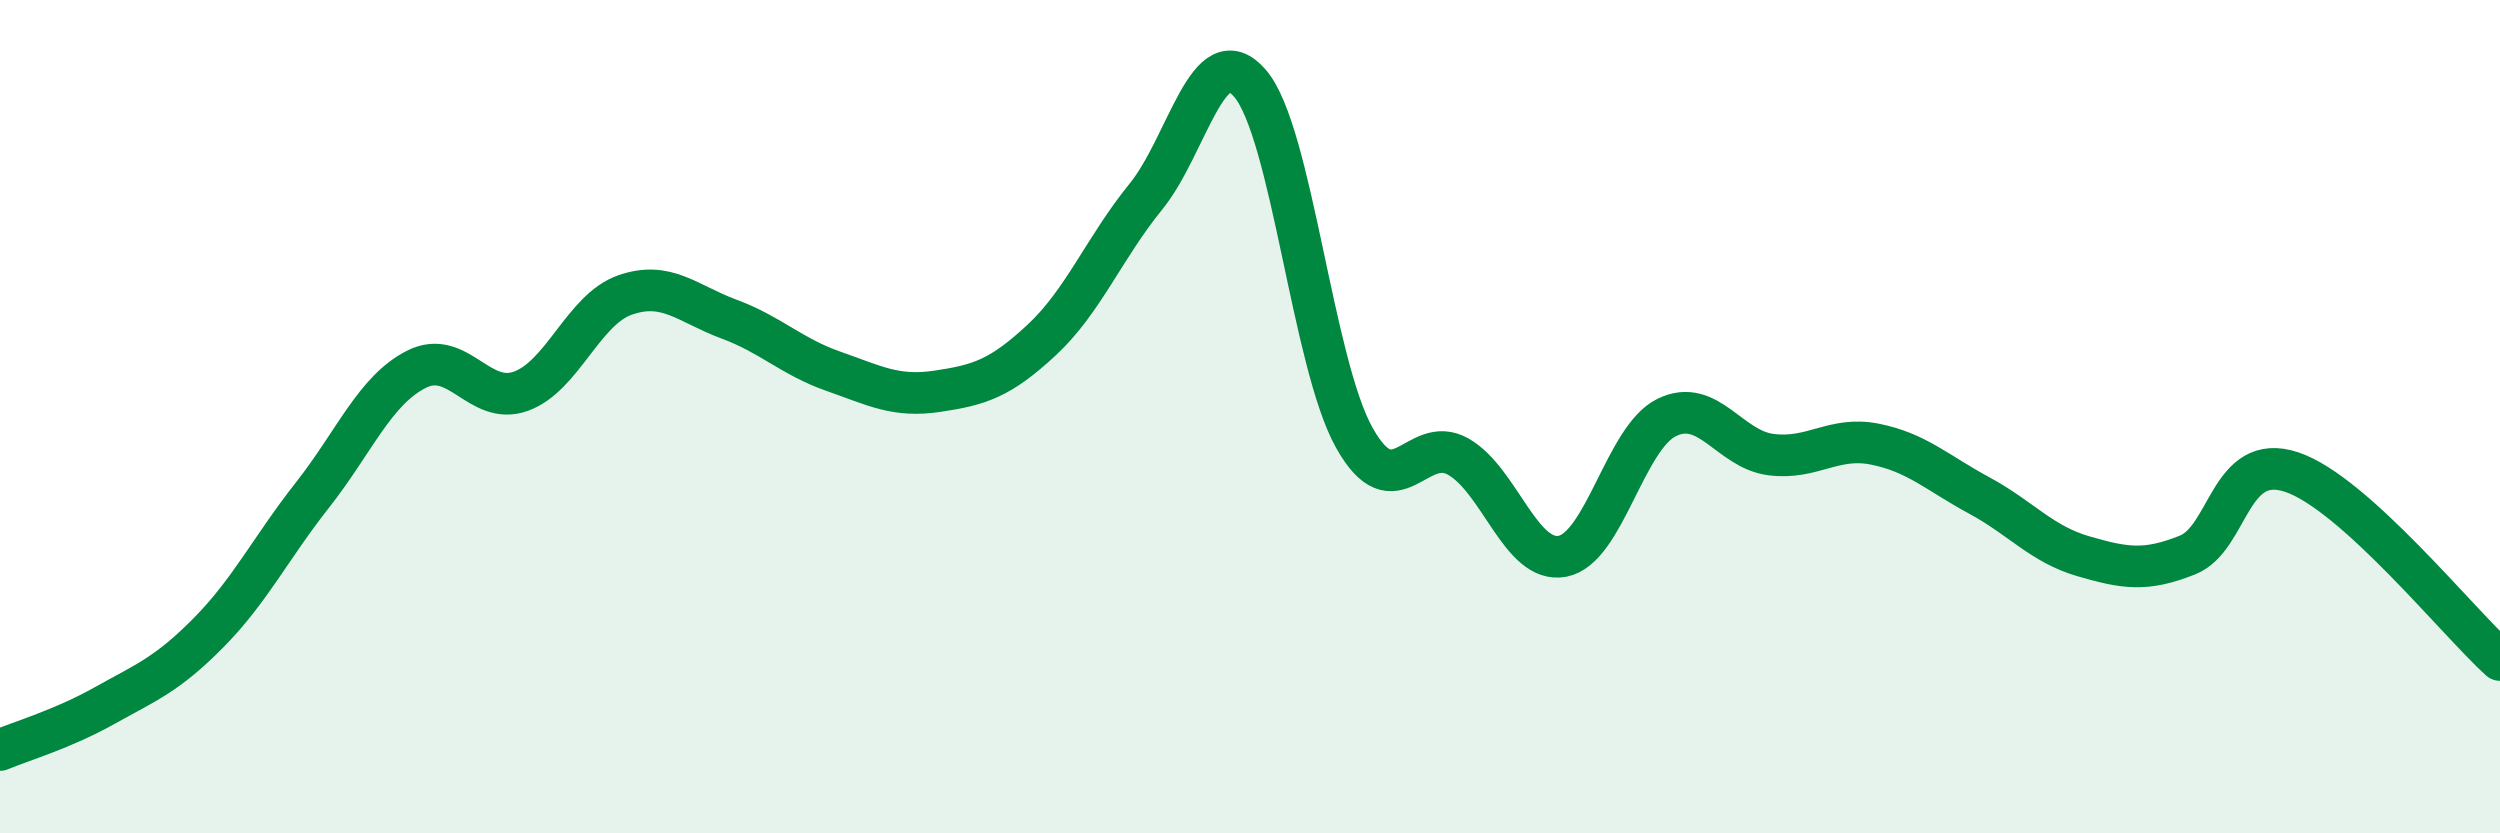
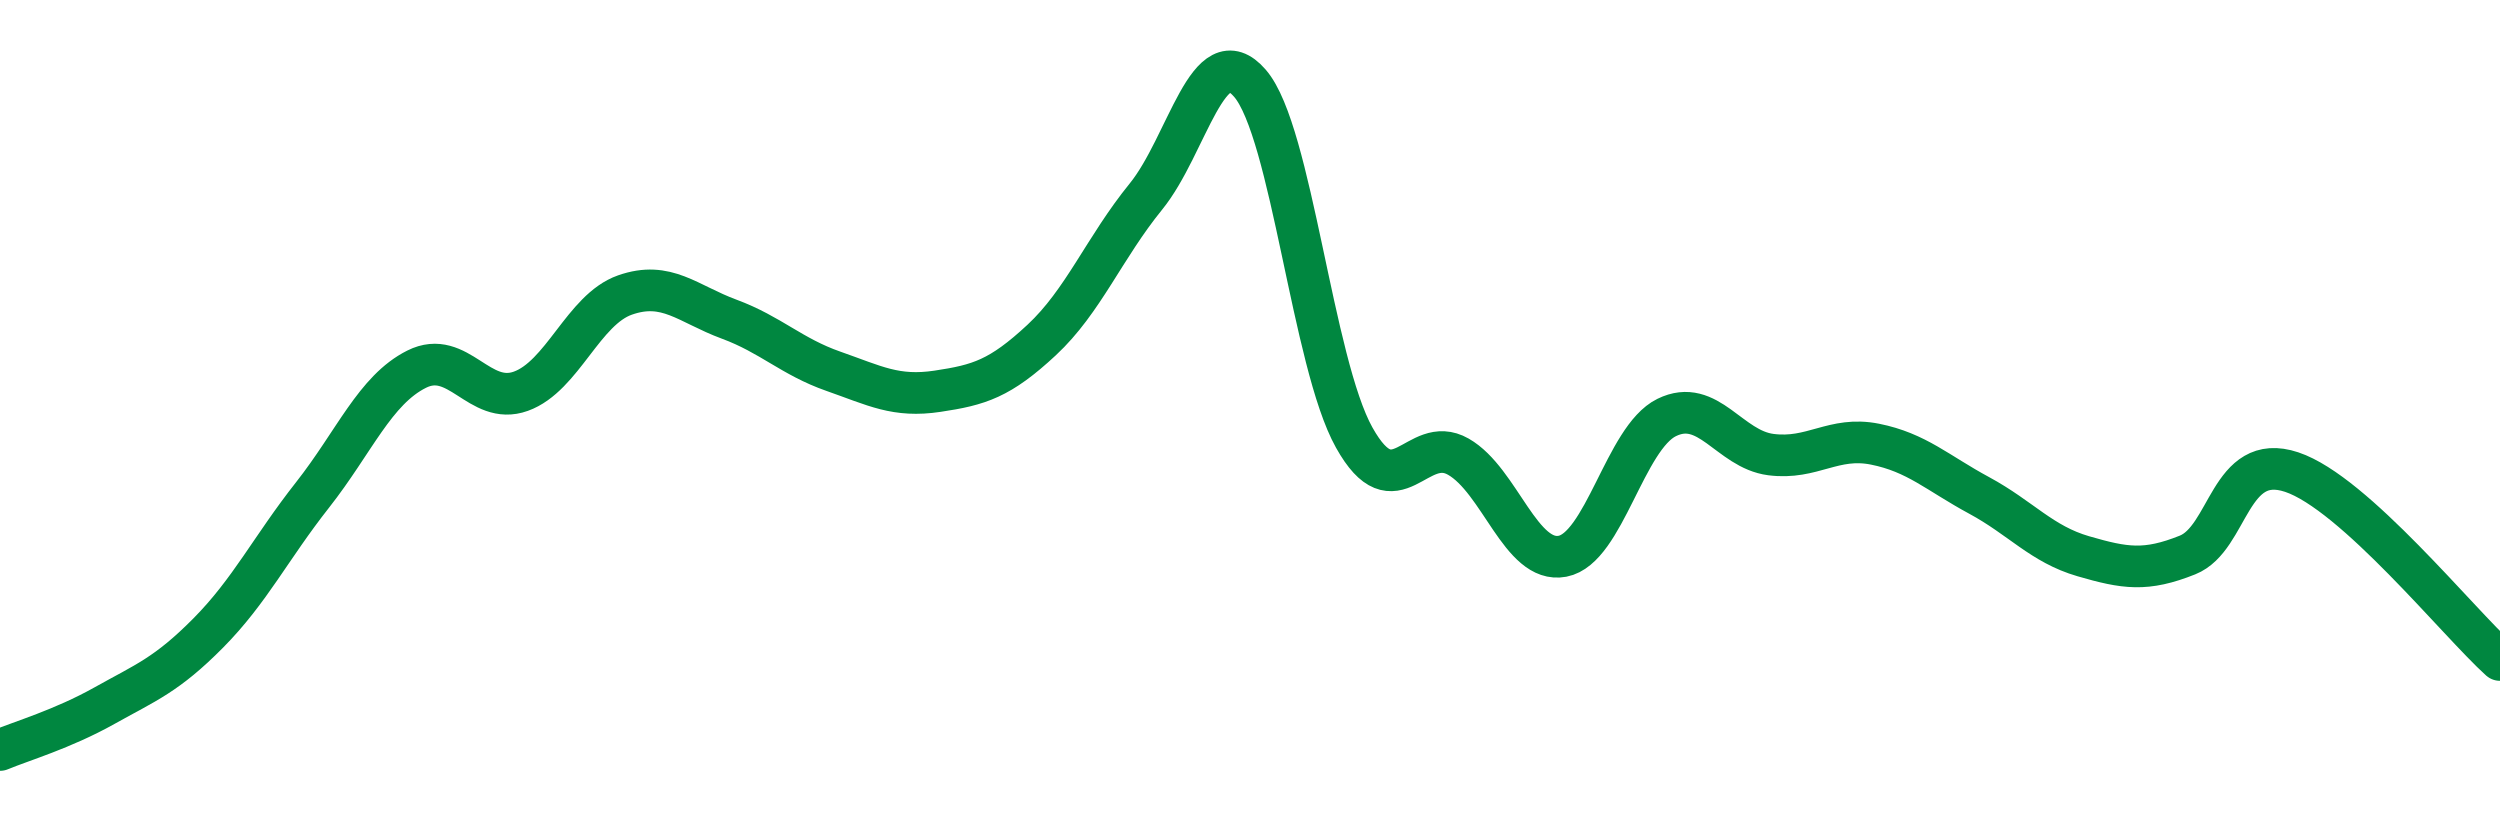
<svg xmlns="http://www.w3.org/2000/svg" width="60" height="20" viewBox="0 0 60 20">
-   <path d="M 0,18 C 0.5,17.79 1.5,17.5 2.5,16.94 C 3.5,16.38 4,16.2 5,15.19 C 6,14.18 6.5,13.15 7.5,11.88 C 8.5,10.61 9,9.36 10,8.86 C 11,8.36 11.5,9.75 12.5,9.39 C 13.5,9.03 14,7.43 15,7.08 C 16,6.73 16.5,7.29 17.5,7.66 C 18.5,8.03 19,8.56 20,8.91 C 21,9.26 21.5,9.54 22.5,9.39 C 23.5,9.24 24,9.09 25,8.16 C 26,7.23 26.5,5.95 27.5,4.72 C 28.5,3.49 29,0.84 30,2 C 31,3.16 31.5,8.71 32.5,10.5 C 33.5,12.29 34,10.39 35,10.96 C 36,11.53 36.5,13.54 37.5,13.35 C 38.5,13.16 39,10.51 40,10.02 C 41,9.53 41.5,10.78 42.5,10.91 C 43.5,11.04 44,10.46 45,10.66 C 46,10.86 46.5,11.35 47.5,11.89 C 48.5,12.43 49,13.06 50,13.35 C 51,13.64 51.5,13.72 52.5,13.32 C 53.5,12.92 53.5,10.83 55,11.33 C 56.5,11.83 59,14.94 60,15.84L60 20L0 20Z" fill="#008740" opacity="0.1" stroke-linecap="round" stroke-linejoin="round" />
  <path d="M 0,18 C 0.5,17.79 1.5,17.5 2.5,16.94 C 3.5,16.38 4,16.2 5,15.19 C 6,14.18 6.5,13.15 7.5,11.88 C 8.5,10.61 9,9.36 10,8.86 C 11,8.36 11.5,9.75 12.5,9.39 C 13.5,9.03 14,7.43 15,7.08 C 16,6.73 16.5,7.29 17.5,7.66 C 18.5,8.03 19,8.56 20,8.91 C 21,9.26 21.5,9.54 22.5,9.39 C 23.5,9.24 24,9.09 25,8.16 C 26,7.23 26.5,5.95 27.5,4.72 C 28.5,3.49 29,0.84 30,2 C 31,3.16 31.5,8.71 32.5,10.5 C 33.5,12.29 34,10.39 35,10.96 C 36,11.53 36.5,13.54 37.5,13.35 C 38.5,13.16 39,10.51 40,10.02 C 41,9.53 41.5,10.78 42.5,10.91 C 43.5,11.04 44,10.46 45,10.66 C 46,10.86 46.5,11.35 47.5,11.89 C 48.5,12.43 49,13.06 50,13.35 C 51,13.64 51.5,13.72 52.5,13.32 C 53.5,12.92 53.5,10.83 55,11.33 C 56.5,11.83 59,14.94 60,15.84" stroke="#008740" stroke-width="1" fill="none" stroke-linecap="round" stroke-linejoin="round" />
</svg>